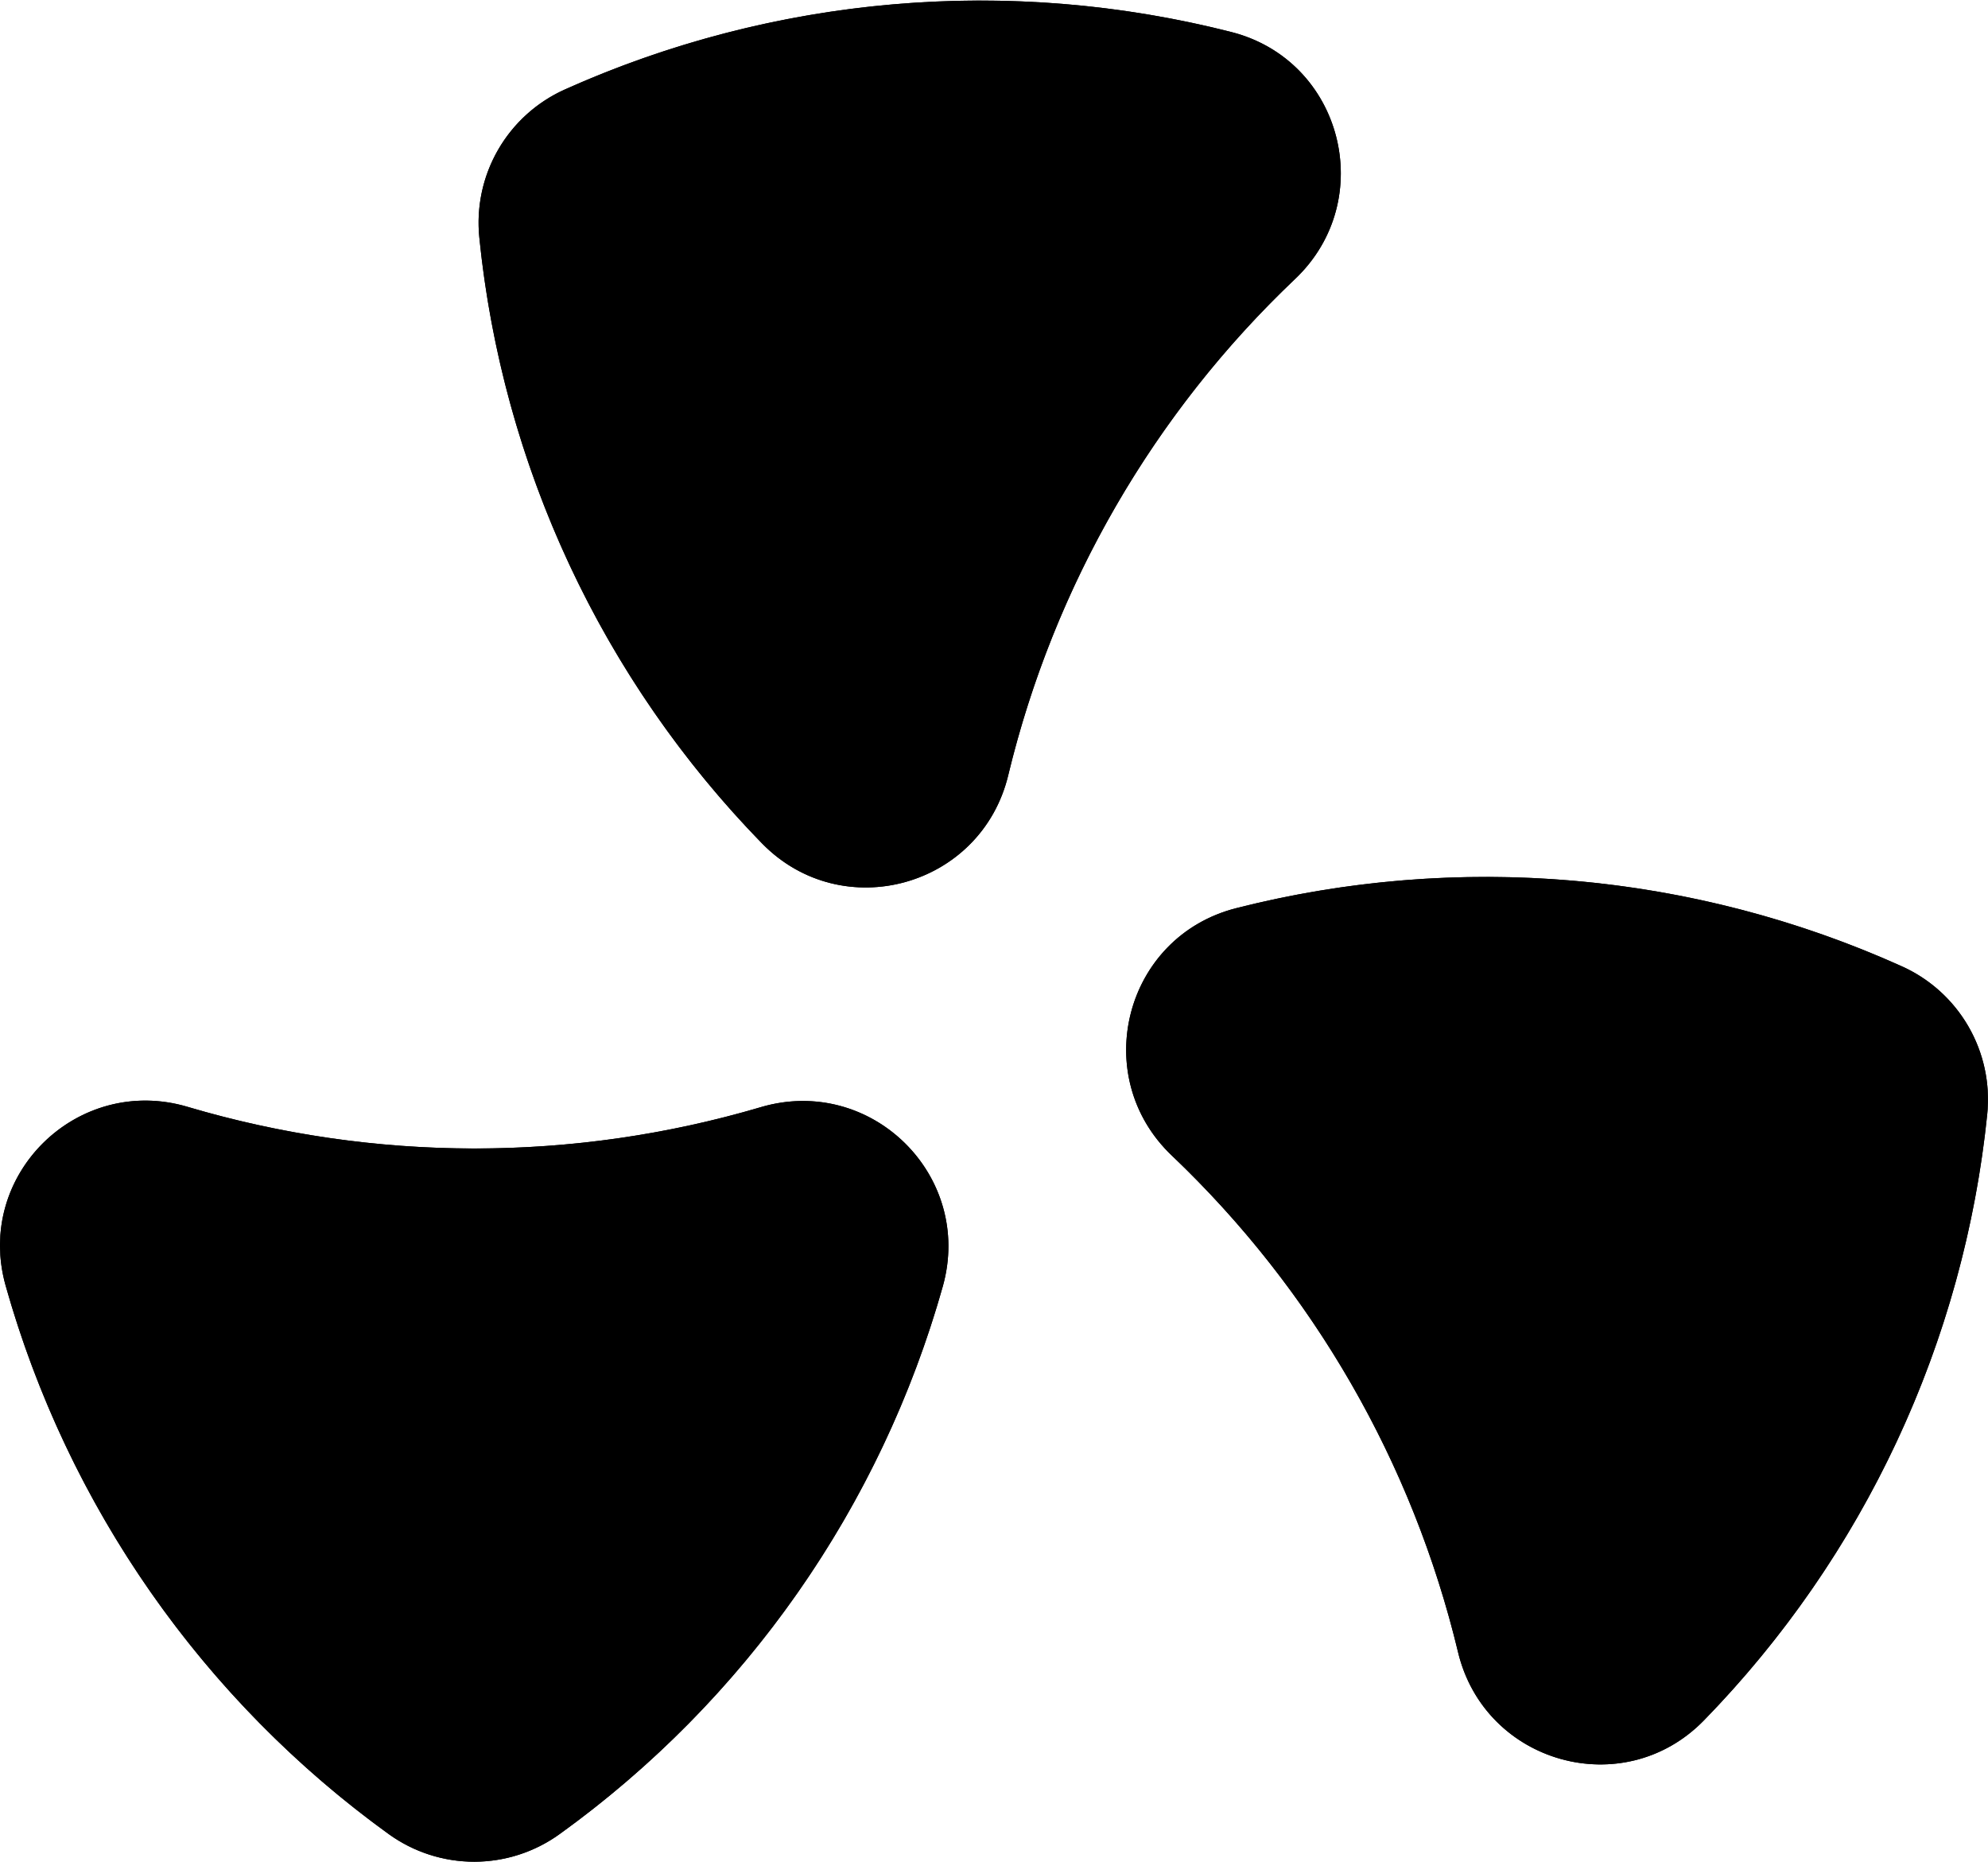
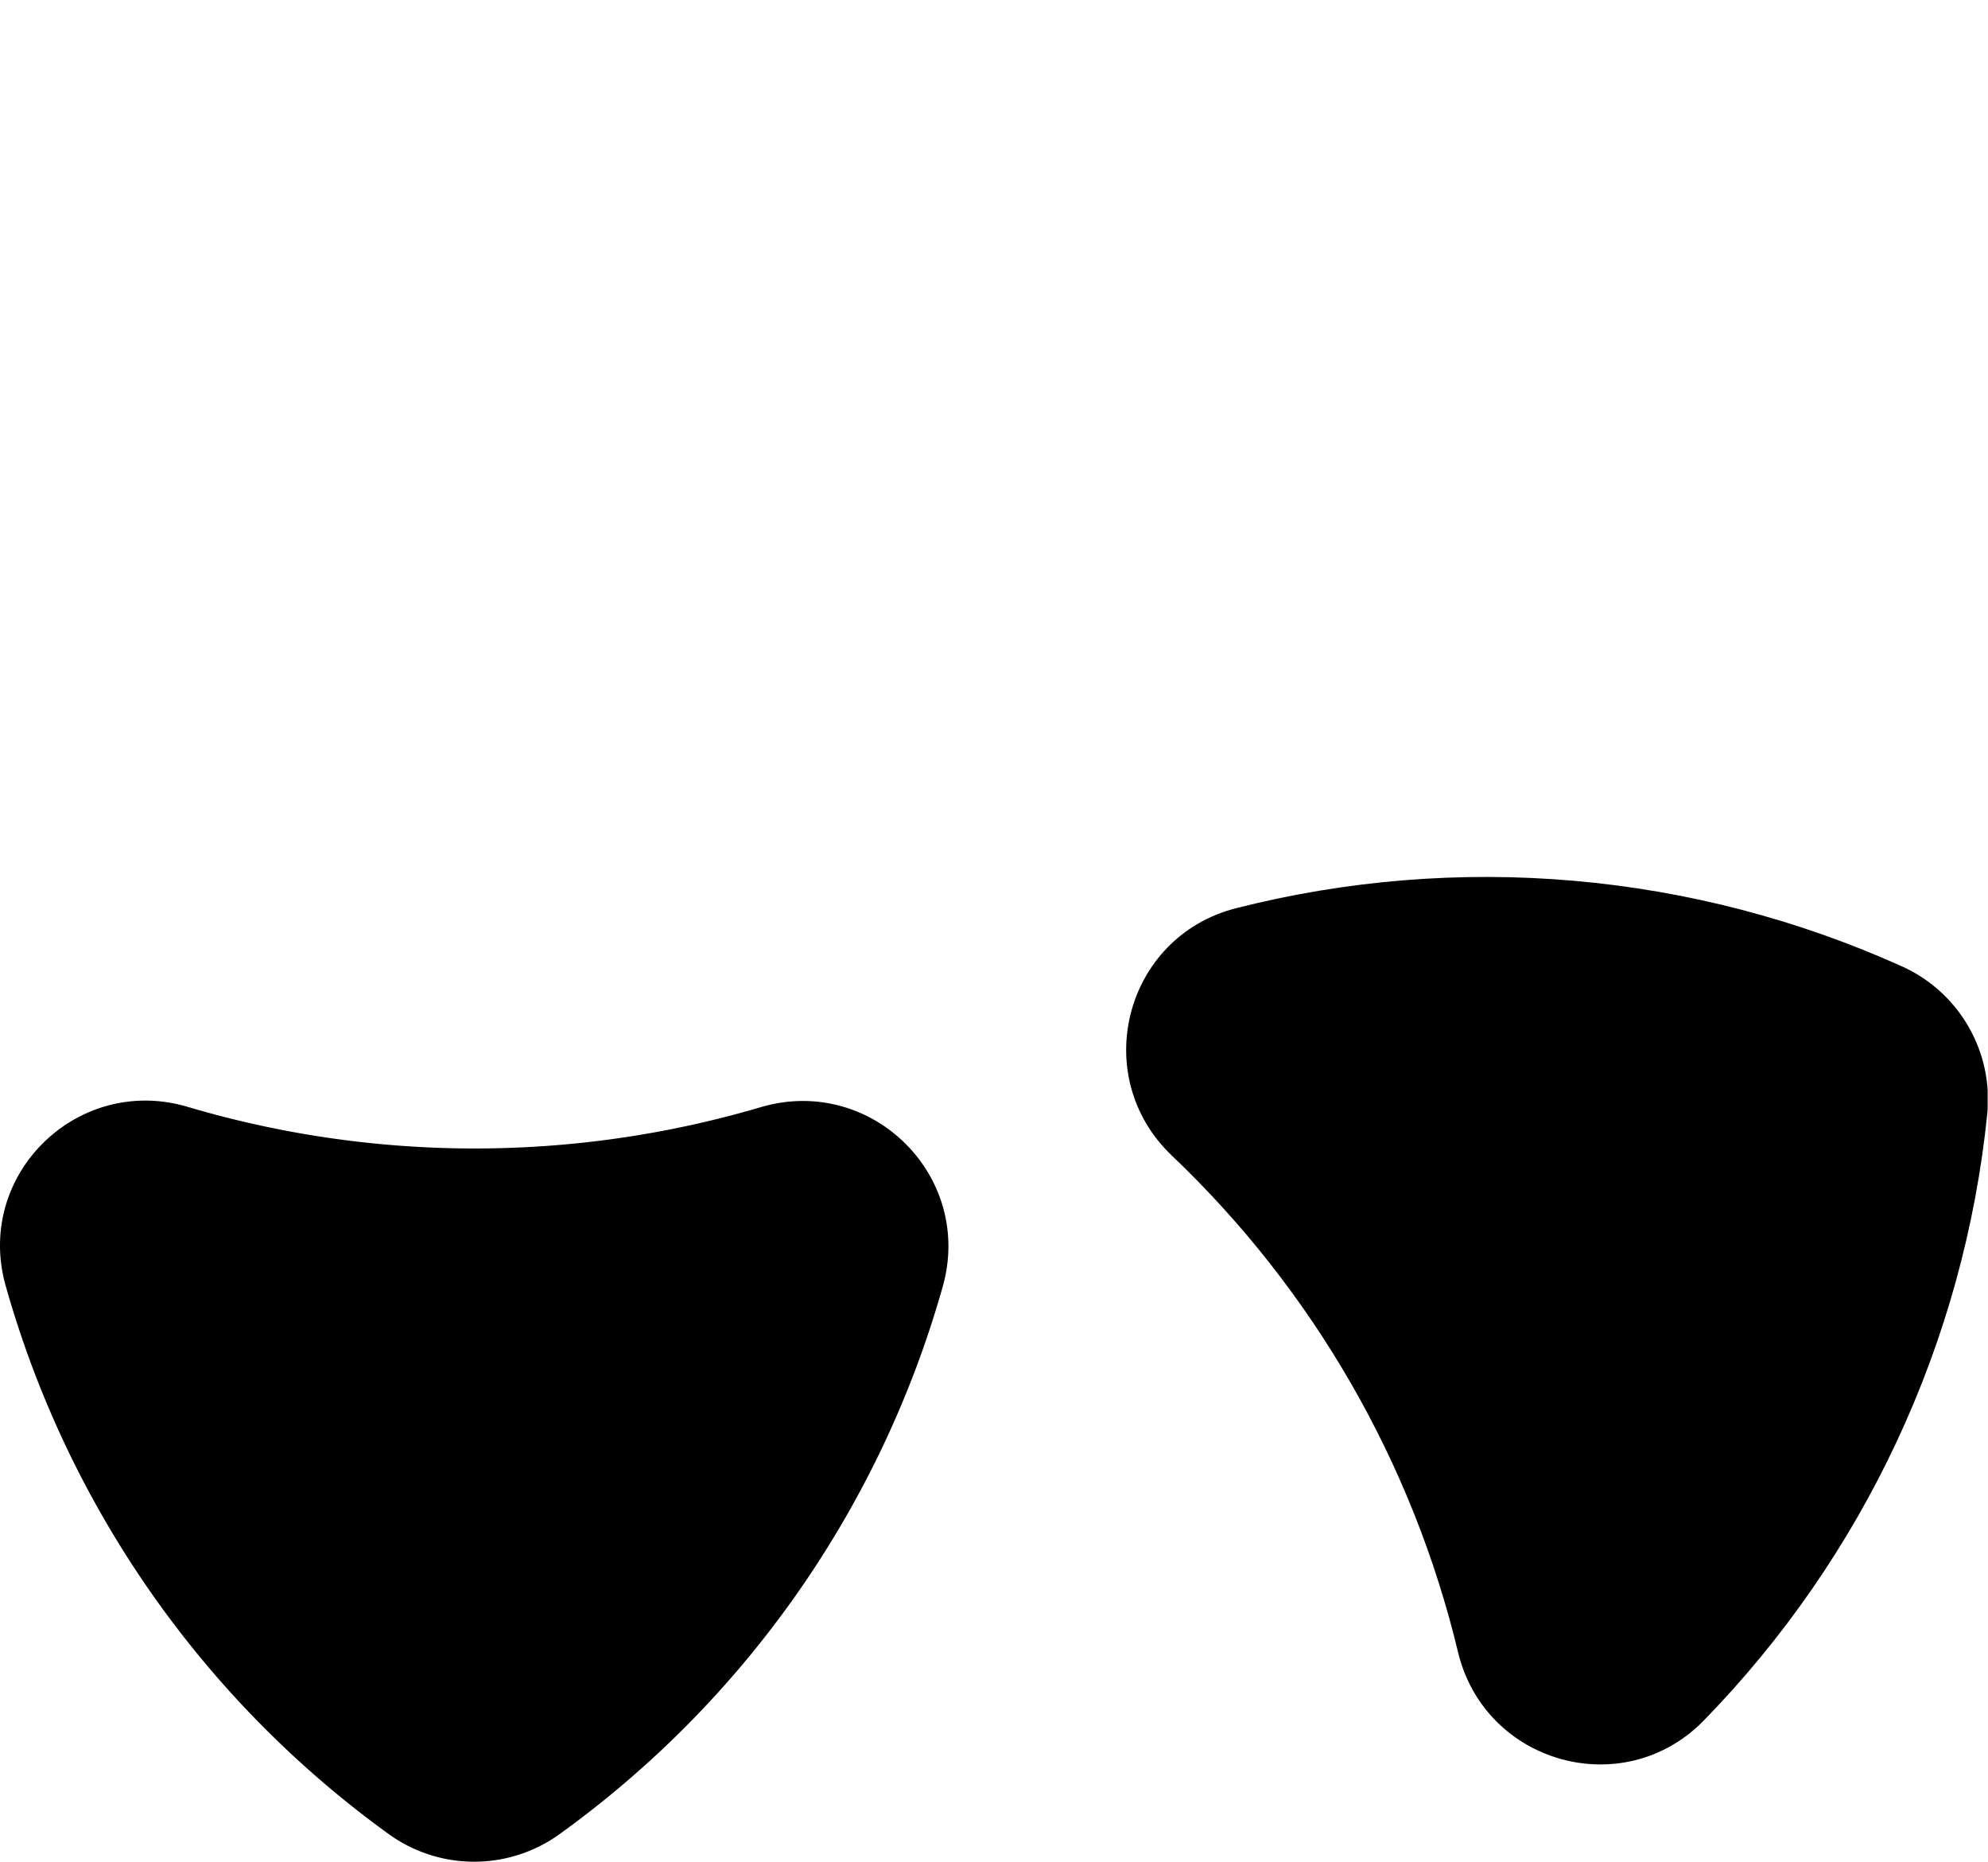
<svg xmlns="http://www.w3.org/2000/svg" id="Monogram_DEF2_blanco_copia_2" data-name="Monogram DEF2 blanco copia 2" viewBox="0 0 982.35 920">
  <defs>
    <style>.cls-1{clip-path:url(#clip-path);}.cls-2{clip-path:url(#clip-path-2);}.cls-3{clip-path:url(#clip-path-3);}</style>
    <clipPath id="clip-path" transform="translate(-20.83 -52)">
-       <path d="M396.64,599a499.46,499.46,0,0,1-283.12-.2C59.12,582.69,8.27,632.45,23.6,687.07A502.16,502.16,0,0,0,213.05,958.18a72.13,72.13,0,0,0,84.31-.1A500.78,500.78,0,0,0,486.71,687.47C502.05,632.72,451.17,582.83,396.64,599Z" />
-     </clipPath>
+       </clipPath>
    <clipPath id="clip-path-2" transform="translate(-20.83 -52)">
-       <path d="M660.79,189.82c41.11-39.08,23.45-108-31.52-122A502.21,502.21,0,0,0,299.75,96.3a72.14,72.14,0,0,0-42.06,73.06A500.74,500.74,0,0,0,397.37,468.65c39.74,40.66,108.39,21.54,121.69-33.74A499.44,499.44,0,0,1,660.79,189.82Z" />
+       <path d="M660.79,189.82c41.11-39.08,23.45-108-31.52-122A502.21,502.21,0,0,0,299.75,96.3a72.14,72.14,0,0,0-42.06,73.06A500.74,500.74,0,0,0,397.37,468.65A499.44,499.44,0,0,1,660.79,189.82Z" />
    </clipPath>
    <clipPath id="clip-path-3" transform="translate(-20.83 -52)">
      <path d="M960.57,529.37a500.72,500.72,0,0,0-329-28.68c-55.08,14.09-72.85,83.1-31.62,122.26A499.51,499.51,0,0,1,741.31,868.23c13.29,55.15,81.8,74.31,121.44,33.73a502.24,502.24,0,0,0,140.06-299.63A72.11,72.11,0,0,0,960.57,529.37Z" />
    </clipPath>
  </defs>
  <title>litl-isotipo</title>
  <path d="M396.64,599a499.46,499.46,0,0,1-283.12-.2C59.12,582.69,8.27,632.45,23.6,687.07A502.16,502.16,0,0,0,213.05,958.18a72.13,72.13,0,0,0,84.31-.1A500.78,500.78,0,0,0,486.71,687.47C502.05,632.72,451.17,582.83,396.64,599Z" transform="translate(-20.83 -52)" />
  <g class="cls-1">
-     <rect x="0.17" width="982" height="920" />
-   </g>
-   <path d="M660.79,189.82c41.11-39.08,23.45-108-31.52-122A502.21,502.21,0,0,0,299.75,96.3a72.14,72.14,0,0,0-42.06,73.06A500.74,500.74,0,0,0,397.37,468.65c39.74,40.66,108.39,21.54,121.69-33.74A499.44,499.44,0,0,1,660.79,189.82Z" transform="translate(-20.83 -52)" />
+     </g>
  <g class="cls-2">
-     <rect x="0.17" width="982" height="920" />
-   </g>
-   <path d="M960.57,529.37a500.72,500.72,0,0,0-329-28.68c-55.08,14.09-72.85,83.1-31.62,122.26A499.51,499.51,0,0,1,741.31,868.23c13.29,55.15,81.8,74.31,121.44,33.73a502.24,502.24,0,0,0,140.06-299.63A72.11,72.11,0,0,0,960.57,529.37Z" transform="translate(-20.83 -52)" />
+     </g>
  <g class="cls-3">
    <rect x="0.17" width="982" height="920" />
  </g>
</svg>